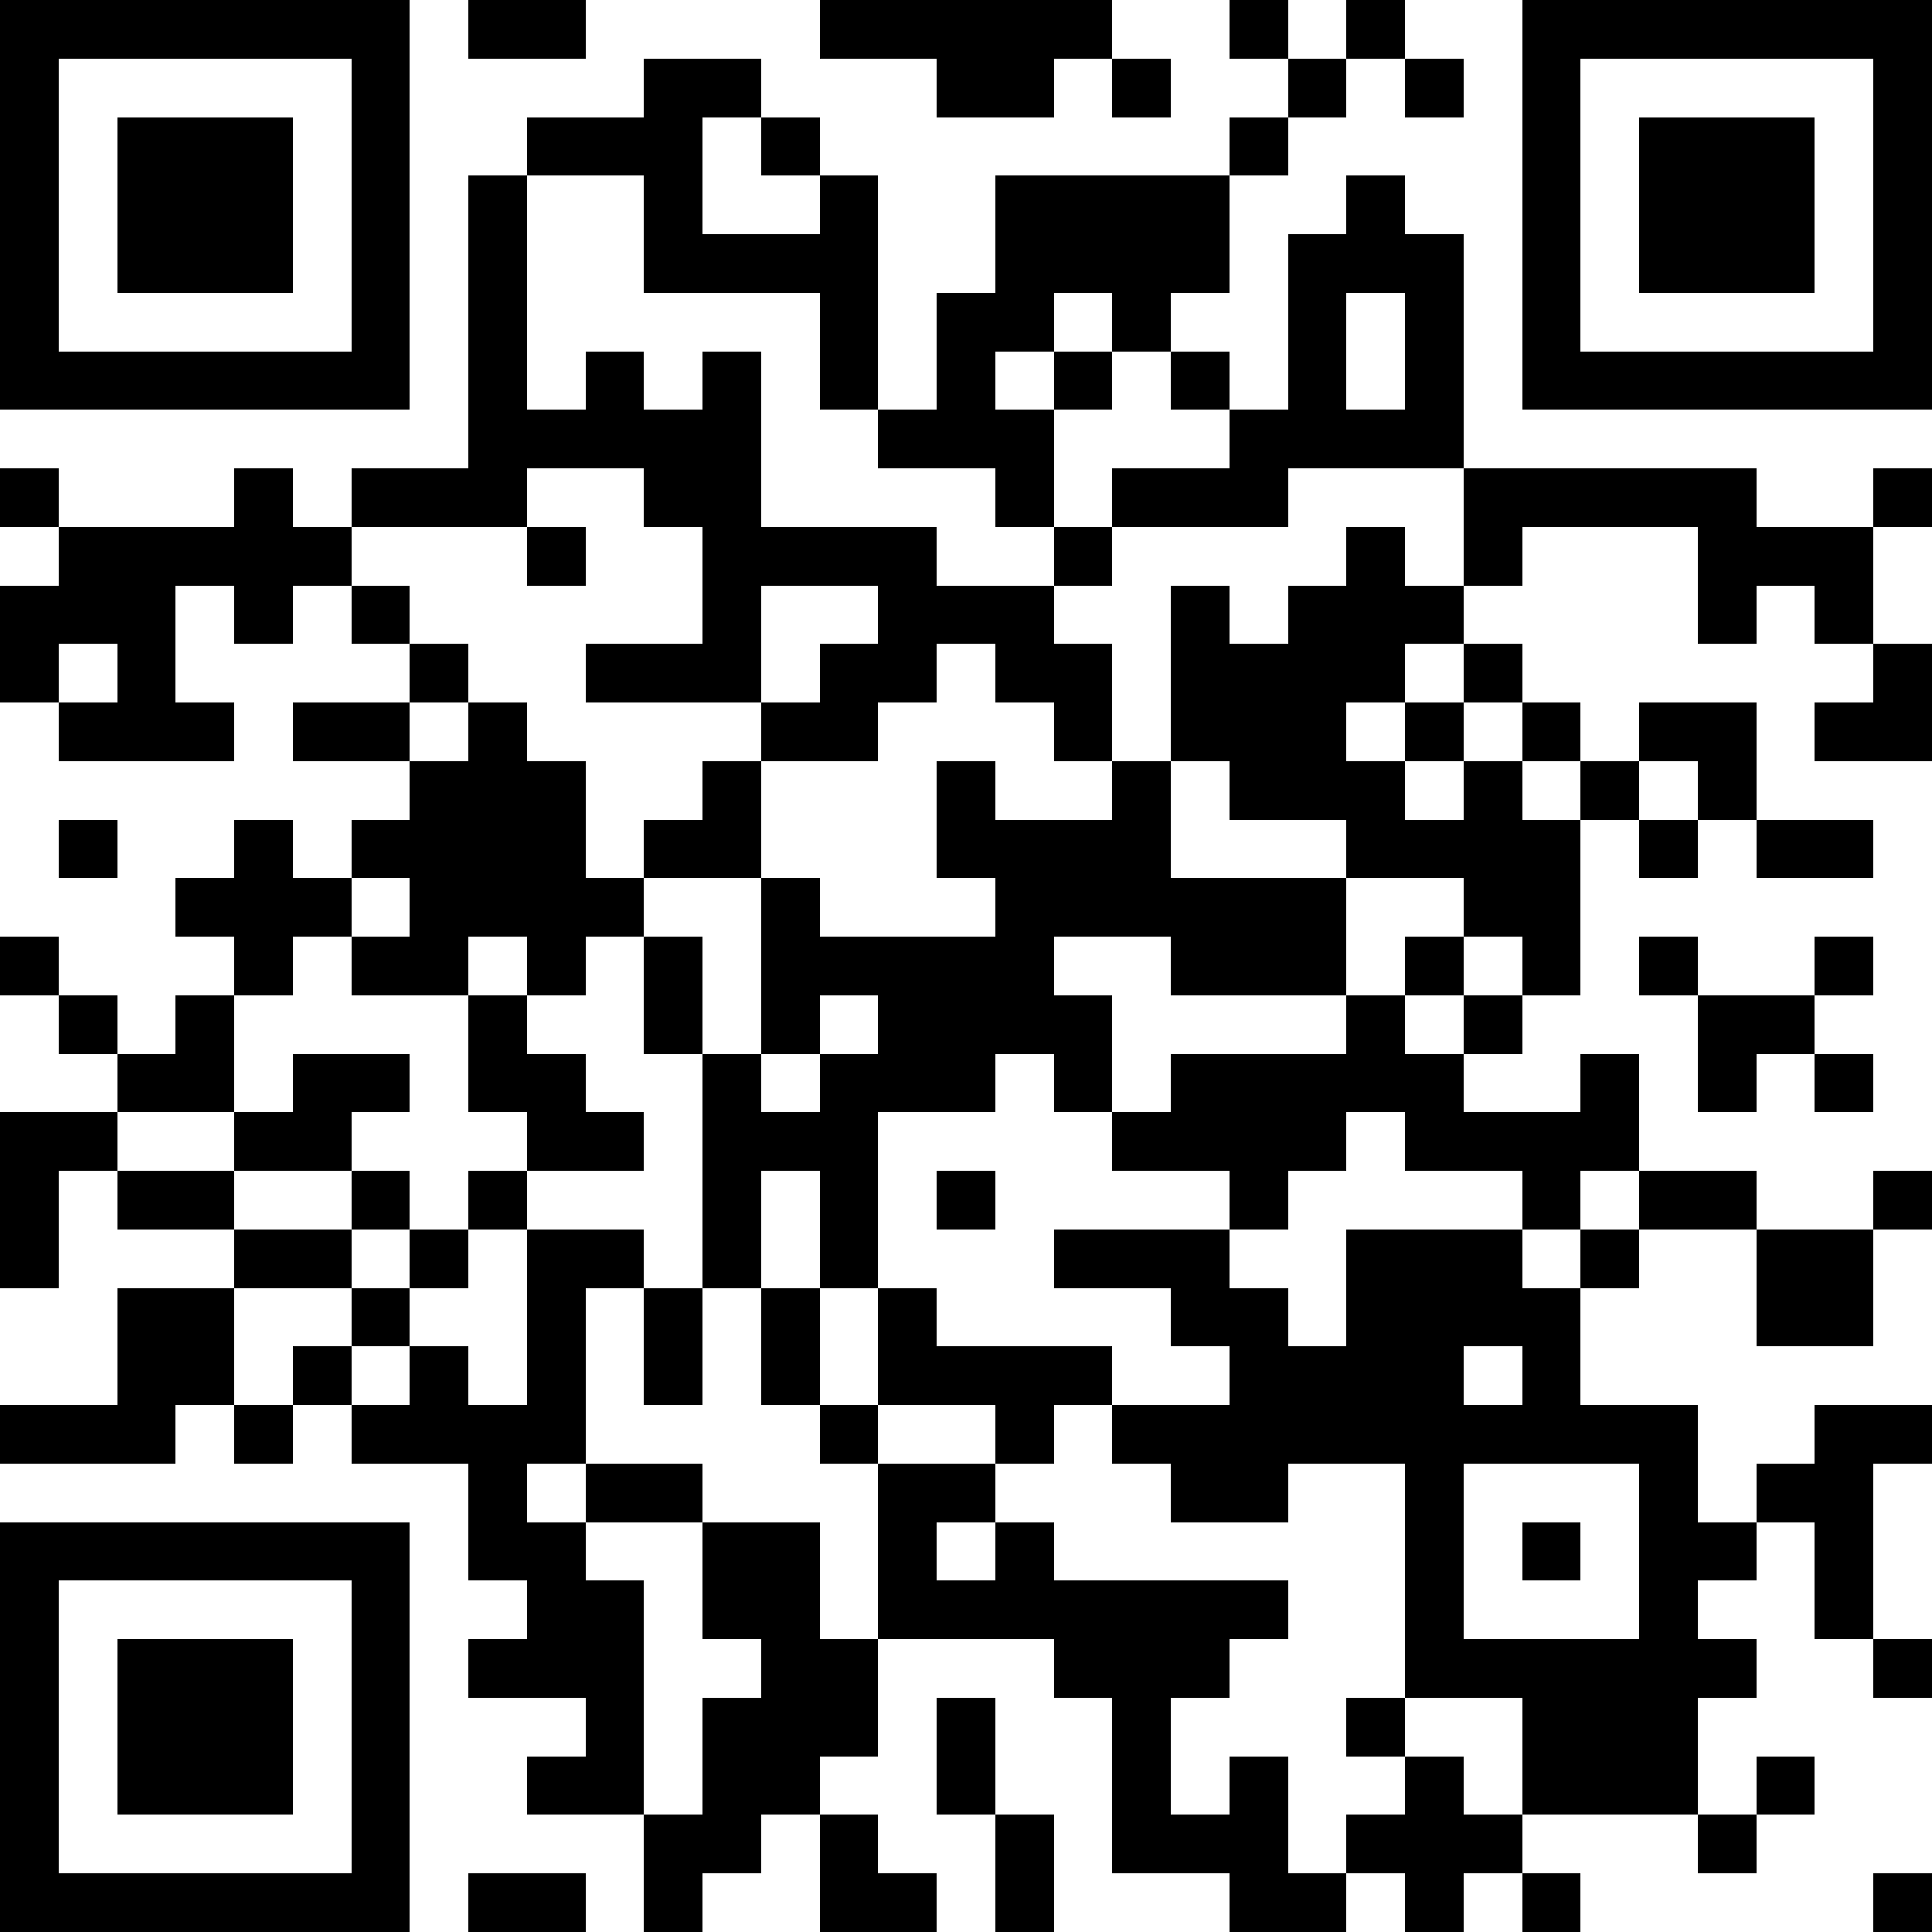
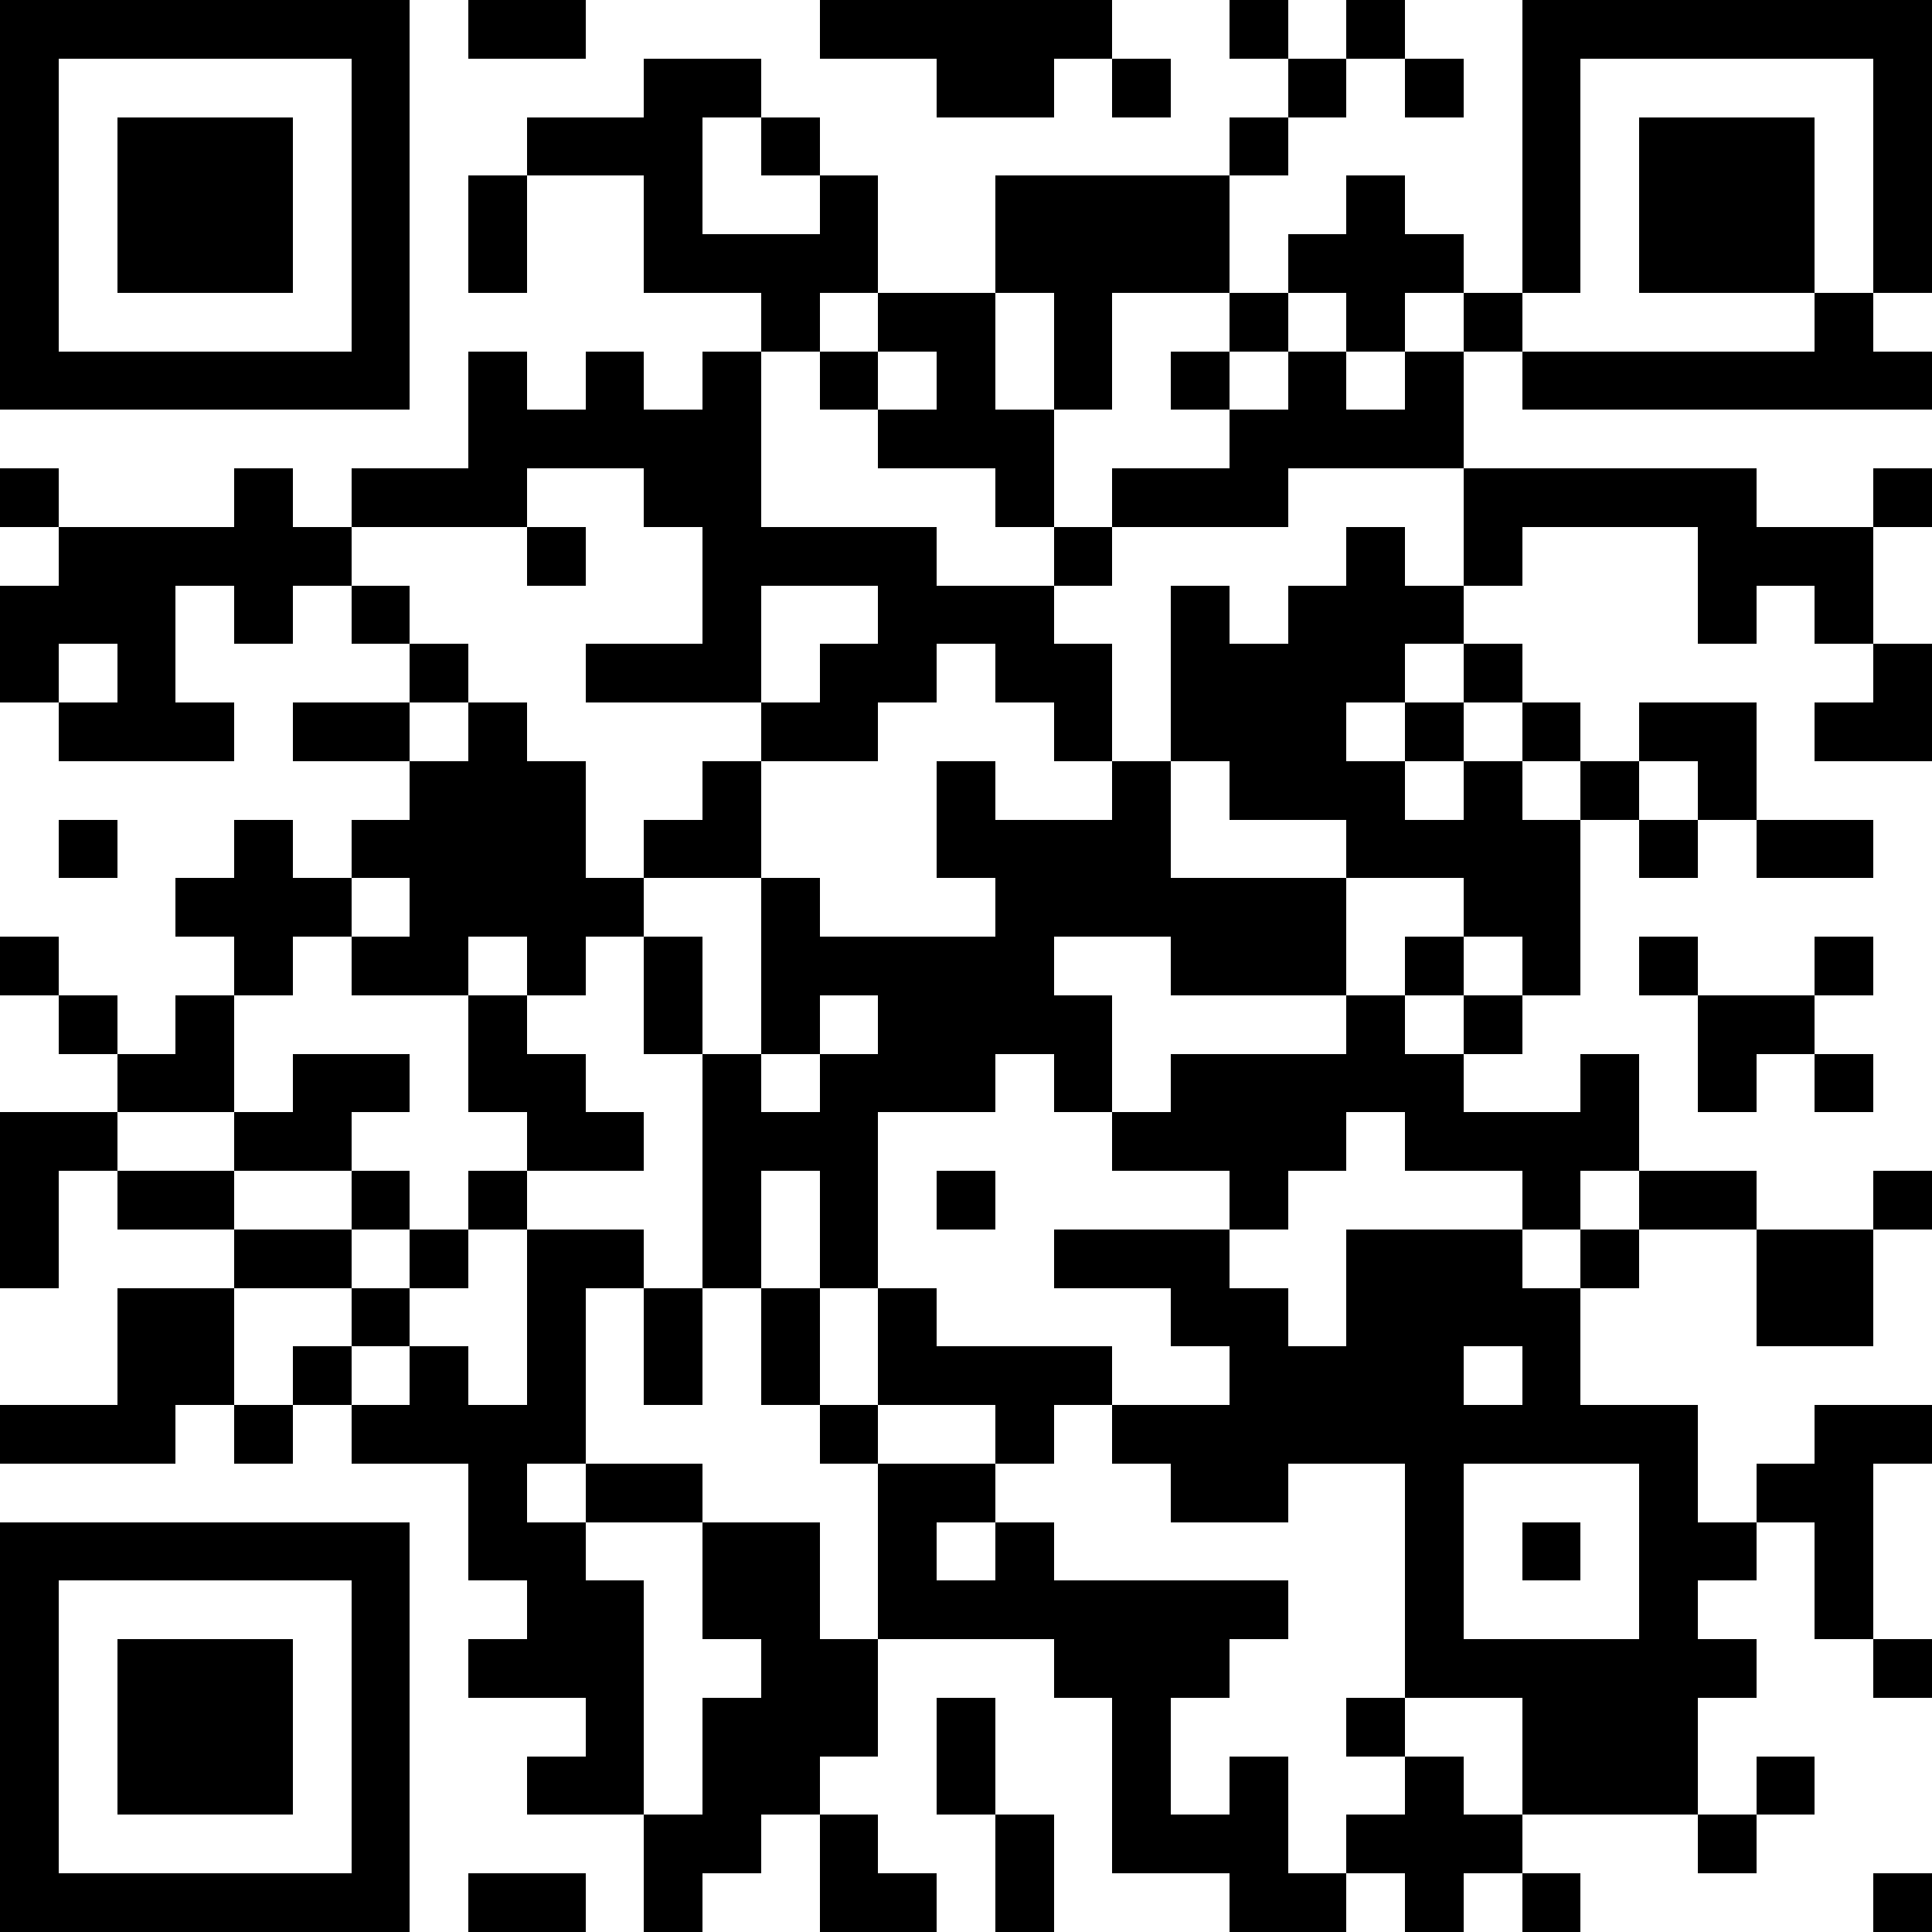
<svg xmlns="http://www.w3.org/2000/svg" width="200" height="200" viewBox="0 0 33 33" shape-rendering="crispEdges">
-   <path stroke="#000000" d="M0 0.5h7m1 0h2m4 0h5m2 0h1m1 0h1m2 0h7M0 1.5h1m5 0h1m4 0h2m3 0h2m1 0h1m2 0h1m1 0h1m1 0h1m5 0h1M0 2.5h1m1 0h3m1 0h1m2 0h3m1 0h1m7 0h1m4 0h1m1 0h3m1 0h1M0 3.5h1m1 0h3m1 0h1m1 0h1m2 0h1m2 0h1m2 0h4m2 0h1m2 0h1m1 0h3m1 0h1M0 4.5h1m1 0h3m1 0h1m1 0h1m2 0h4m2 0h4m1 0h3m1 0h1m1 0h3m1 0h1M0 5.5h1m5 0h1m1 0h1m5 0h1m1 0h2m1 0h1m2 0h1m1 0h1m1 0h1m5 0h1M0 6.5h7m1 0h1m1 0h1m1 0h1m1 0h1m1 0h1m1 0h1m1 0h1m1 0h1m1 0h1m1 0h7M8 7.5h5m2 0h3m3 0h4M0 8.5h1m3 0h1m1 0h3m2 0h2m4 0h1m1 0h3m3 0h5m2 0h1M1 9.5h5m3 0h1m2 0h4m2 0h1m4 0h1m1 0h1m3 0h3M0 10.5h3m1 0h1m1 0h1m5 0h1m2 0h3m2 0h1m1 0h3m4 0h1m1 0h1M0 11.5h1m1 0h1m4 0h1m2 0h3m1 0h2m1 0h2m1 0h4m1 0h1m6 0h1M1 12.5h3m1 0h2m1 0h1m4 0h2m3 0h1m1 0h3m1 0h1m1 0h1m1 0h2m1 0h2M7 13.5h3m2 0h1m3 0h1m2 0h1m1 0h3m1 0h1m1 0h1m1 0h1M1 14.5h1m2 0h1m1 0h4m1 0h2m3 0h4m3 0h4m1 0h1m1 0h2M3 15.5h3m1 0h4m2 0h1m3 0h6m2 0h2M0 16.5h1m3 0h1m1 0h2m1 0h1m1 0h1m1 0h5m2 0h3m1 0h1m1 0h1m1 0h1m2 0h1M1 17.5h1m1 0h1m4 0h1m2 0h1m1 0h1m1 0h4m4 0h1m1 0h1m3 0h2M2 18.5h2m1 0h2m1 0h2m2 0h1m1 0h3m1 0h1m1 0h5m2 0h1m1 0h1m1 0h1M0 19.5h2m2 0h2m3 0h2m1 0h3m4 0h4m1 0h4M0 20.5h1m1 0h2m2 0h1m1 0h1m3 0h1m1 0h1m1 0h1m4 0h1m4 0h1m1 0h2m2 0h1M0 21.5h1m3 0h2m1 0h1m1 0h2m1 0h1m1 0h1m3 0h3m2 0h3m1 0h1m2 0h2M2 22.5h2m2 0h1m2 0h1m1 0h1m1 0h1m1 0h1m4 0h2m1 0h4m3 0h2M2 23.5h2m1 0h1m1 0h1m1 0h1m1 0h1m1 0h1m1 0h4m2 0h4m1 0h1M0 24.5h3m1 0h1m1 0h4m4 0h1m2 0h1m1 0h10m2 0h2M8 25.5h1m1 0h2m3 0h2m3 0h2m2 0h1m3 0h1m1 0h2M0 26.5h7m1 0h2m2 0h2m1 0h1m1 0h1m6 0h1m1 0h1m1 0h2m1 0h1M0 27.5h1m5 0h1m2 0h2m1 0h2m1 0h7m2 0h1m3 0h1m2 0h1M0 28.5h1m1 0h3m1 0h1m1 0h3m2 0h2m3 0h3m3 0h6m2 0h1M0 29.5h1m1 0h3m1 0h1m3 0h1m1 0h3m1 0h1m2 0h1m3 0h1m2 0h3M0 30.5h1m1 0h3m1 0h1m2 0h2m1 0h2m2 0h1m2 0h1m1 0h1m2 0h1m1 0h3m1 0h1M0 31.5h1m5 0h1m4 0h2m1 0h1m2 0h1m1 0h3m1 0h3m3 0h1M0 32.5h7m1 0h2m1 0h1m2 0h2m1 0h1m3 0h2m1 0h1m1 0h1m5 0h1" />
+   <path stroke="#000000" d="M0 0.5h7m1 0h2m4 0h5m2 0h1m1 0h1m2 0h7M0 1.5h1m5 0h1m4 0h2m3 0h2m1 0h1m2 0h1m1 0h1m1 0h1m5 0h1M0 2.5h1m1 0h3m1 0h1m2 0h3m1 0h1m7 0h1m4 0h1m1 0h3m1 0h1M0 3.5h1m1 0h3m1 0h1m1 0h1m2 0h1m2 0h1m2 0h4m2 0h1m2 0h1m1 0h3m1 0h1M0 4.5h1m1 0h3m1 0h1m1 0h1m2 0h4m2 0h4m1 0h3m1 0h1m1 0h3m1 0h1M0 5.5h1m5 0h1m1 0m5 0h1m1 0h2m1 0h1m2 0h1m1 0h1m1 0h1m5 0h1M0 6.5h7m1 0h1m1 0h1m1 0h1m1 0h1m1 0h1m1 0h1m1 0h1m1 0h1m1 0h1m1 0h7M8 7.5h5m2 0h3m3 0h4M0 8.5h1m3 0h1m1 0h3m2 0h2m4 0h1m1 0h3m3 0h5m2 0h1M1 9.5h5m3 0h1m2 0h4m2 0h1m4 0h1m1 0h1m3 0h3M0 10.5h3m1 0h1m1 0h1m5 0h1m2 0h3m2 0h1m1 0h3m4 0h1m1 0h1M0 11.5h1m1 0h1m4 0h1m2 0h3m1 0h2m1 0h2m1 0h4m1 0h1m6 0h1M1 12.5h3m1 0h2m1 0h1m4 0h2m3 0h1m1 0h3m1 0h1m1 0h1m1 0h2m1 0h2M7 13.5h3m2 0h1m3 0h1m2 0h1m1 0h3m1 0h1m1 0h1m1 0h1M1 14.5h1m2 0h1m1 0h4m1 0h2m3 0h4m3 0h4m1 0h1m1 0h2M3 15.5h3m1 0h4m2 0h1m3 0h6m2 0h2M0 16.5h1m3 0h1m1 0h2m1 0h1m1 0h1m1 0h5m2 0h3m1 0h1m1 0h1m1 0h1m2 0h1M1 17.5h1m1 0h1m4 0h1m2 0h1m1 0h1m1 0h4m4 0h1m1 0h1m3 0h2M2 18.5h2m1 0h2m1 0h2m2 0h1m1 0h3m1 0h1m1 0h5m2 0h1m1 0h1m1 0h1M0 19.5h2m2 0h2m3 0h2m1 0h3m4 0h4m1 0h4M0 20.5h1m1 0h2m2 0h1m1 0h1m3 0h1m1 0h1m1 0h1m4 0h1m4 0h1m1 0h2m2 0h1M0 21.5h1m3 0h2m1 0h1m1 0h2m1 0h1m1 0h1m3 0h3m2 0h3m1 0h1m2 0h2M2 22.5h2m2 0h1m2 0h1m1 0h1m1 0h1m1 0h1m4 0h2m1 0h4m3 0h2M2 23.5h2m1 0h1m1 0h1m1 0h1m1 0h1m1 0h1m1 0h4m2 0h4m1 0h1M0 24.5h3m1 0h1m1 0h4m4 0h1m2 0h1m1 0h10m2 0h2M8 25.5h1m1 0h2m3 0h2m3 0h2m2 0h1m3 0h1m1 0h2M0 26.5h7m1 0h2m2 0h2m1 0h1m1 0h1m6 0h1m1 0h1m1 0h2m1 0h1M0 27.5h1m5 0h1m2 0h2m1 0h2m1 0h7m2 0h1m3 0h1m2 0h1M0 28.5h1m1 0h3m1 0h1m1 0h3m2 0h2m3 0h3m3 0h6m2 0h1M0 29.5h1m1 0h3m1 0h1m3 0h1m1 0h3m1 0h1m2 0h1m3 0h1m2 0h3M0 30.5h1m1 0h3m1 0h1m2 0h2m1 0h2m2 0h1m2 0h1m1 0h1m2 0h1m1 0h3m1 0h1M0 31.5h1m5 0h1m4 0h2m1 0h1m2 0h1m1 0h3m1 0h3m3 0h1M0 32.5h7m1 0h2m1 0h1m2 0h2m1 0h1m3 0h2m1 0h1m1 0h1m5 0h1" />
</svg>